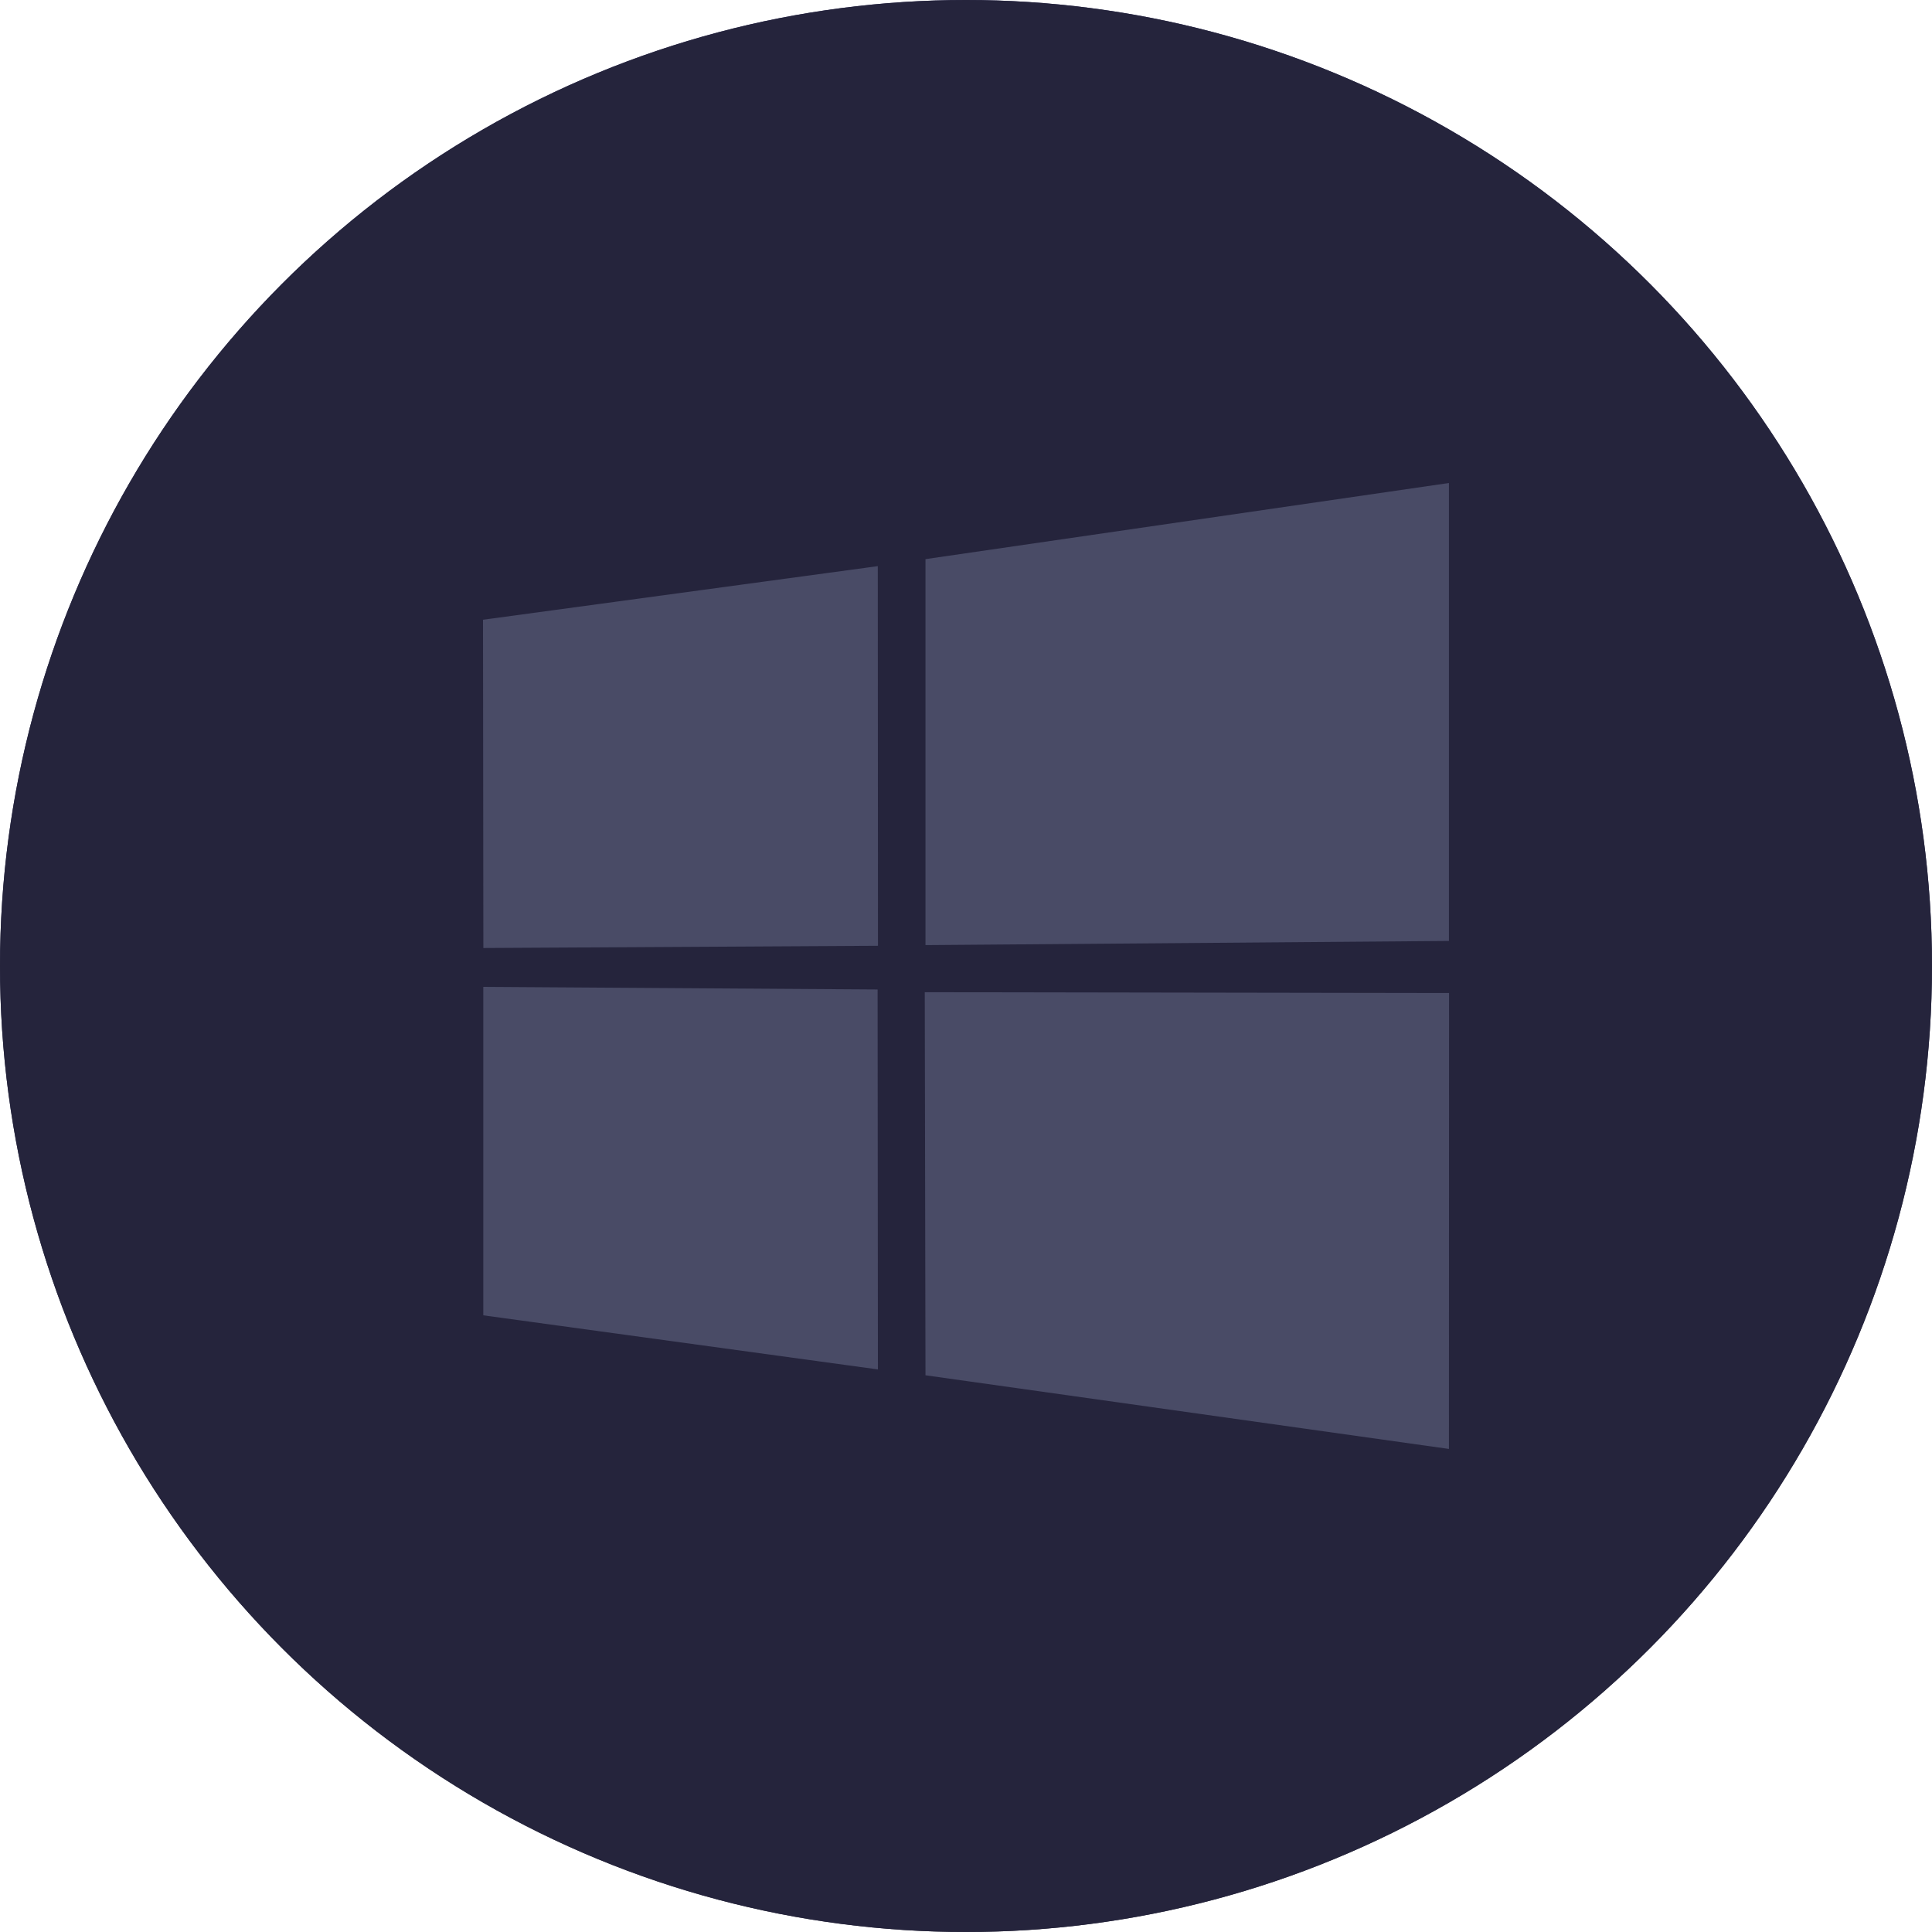
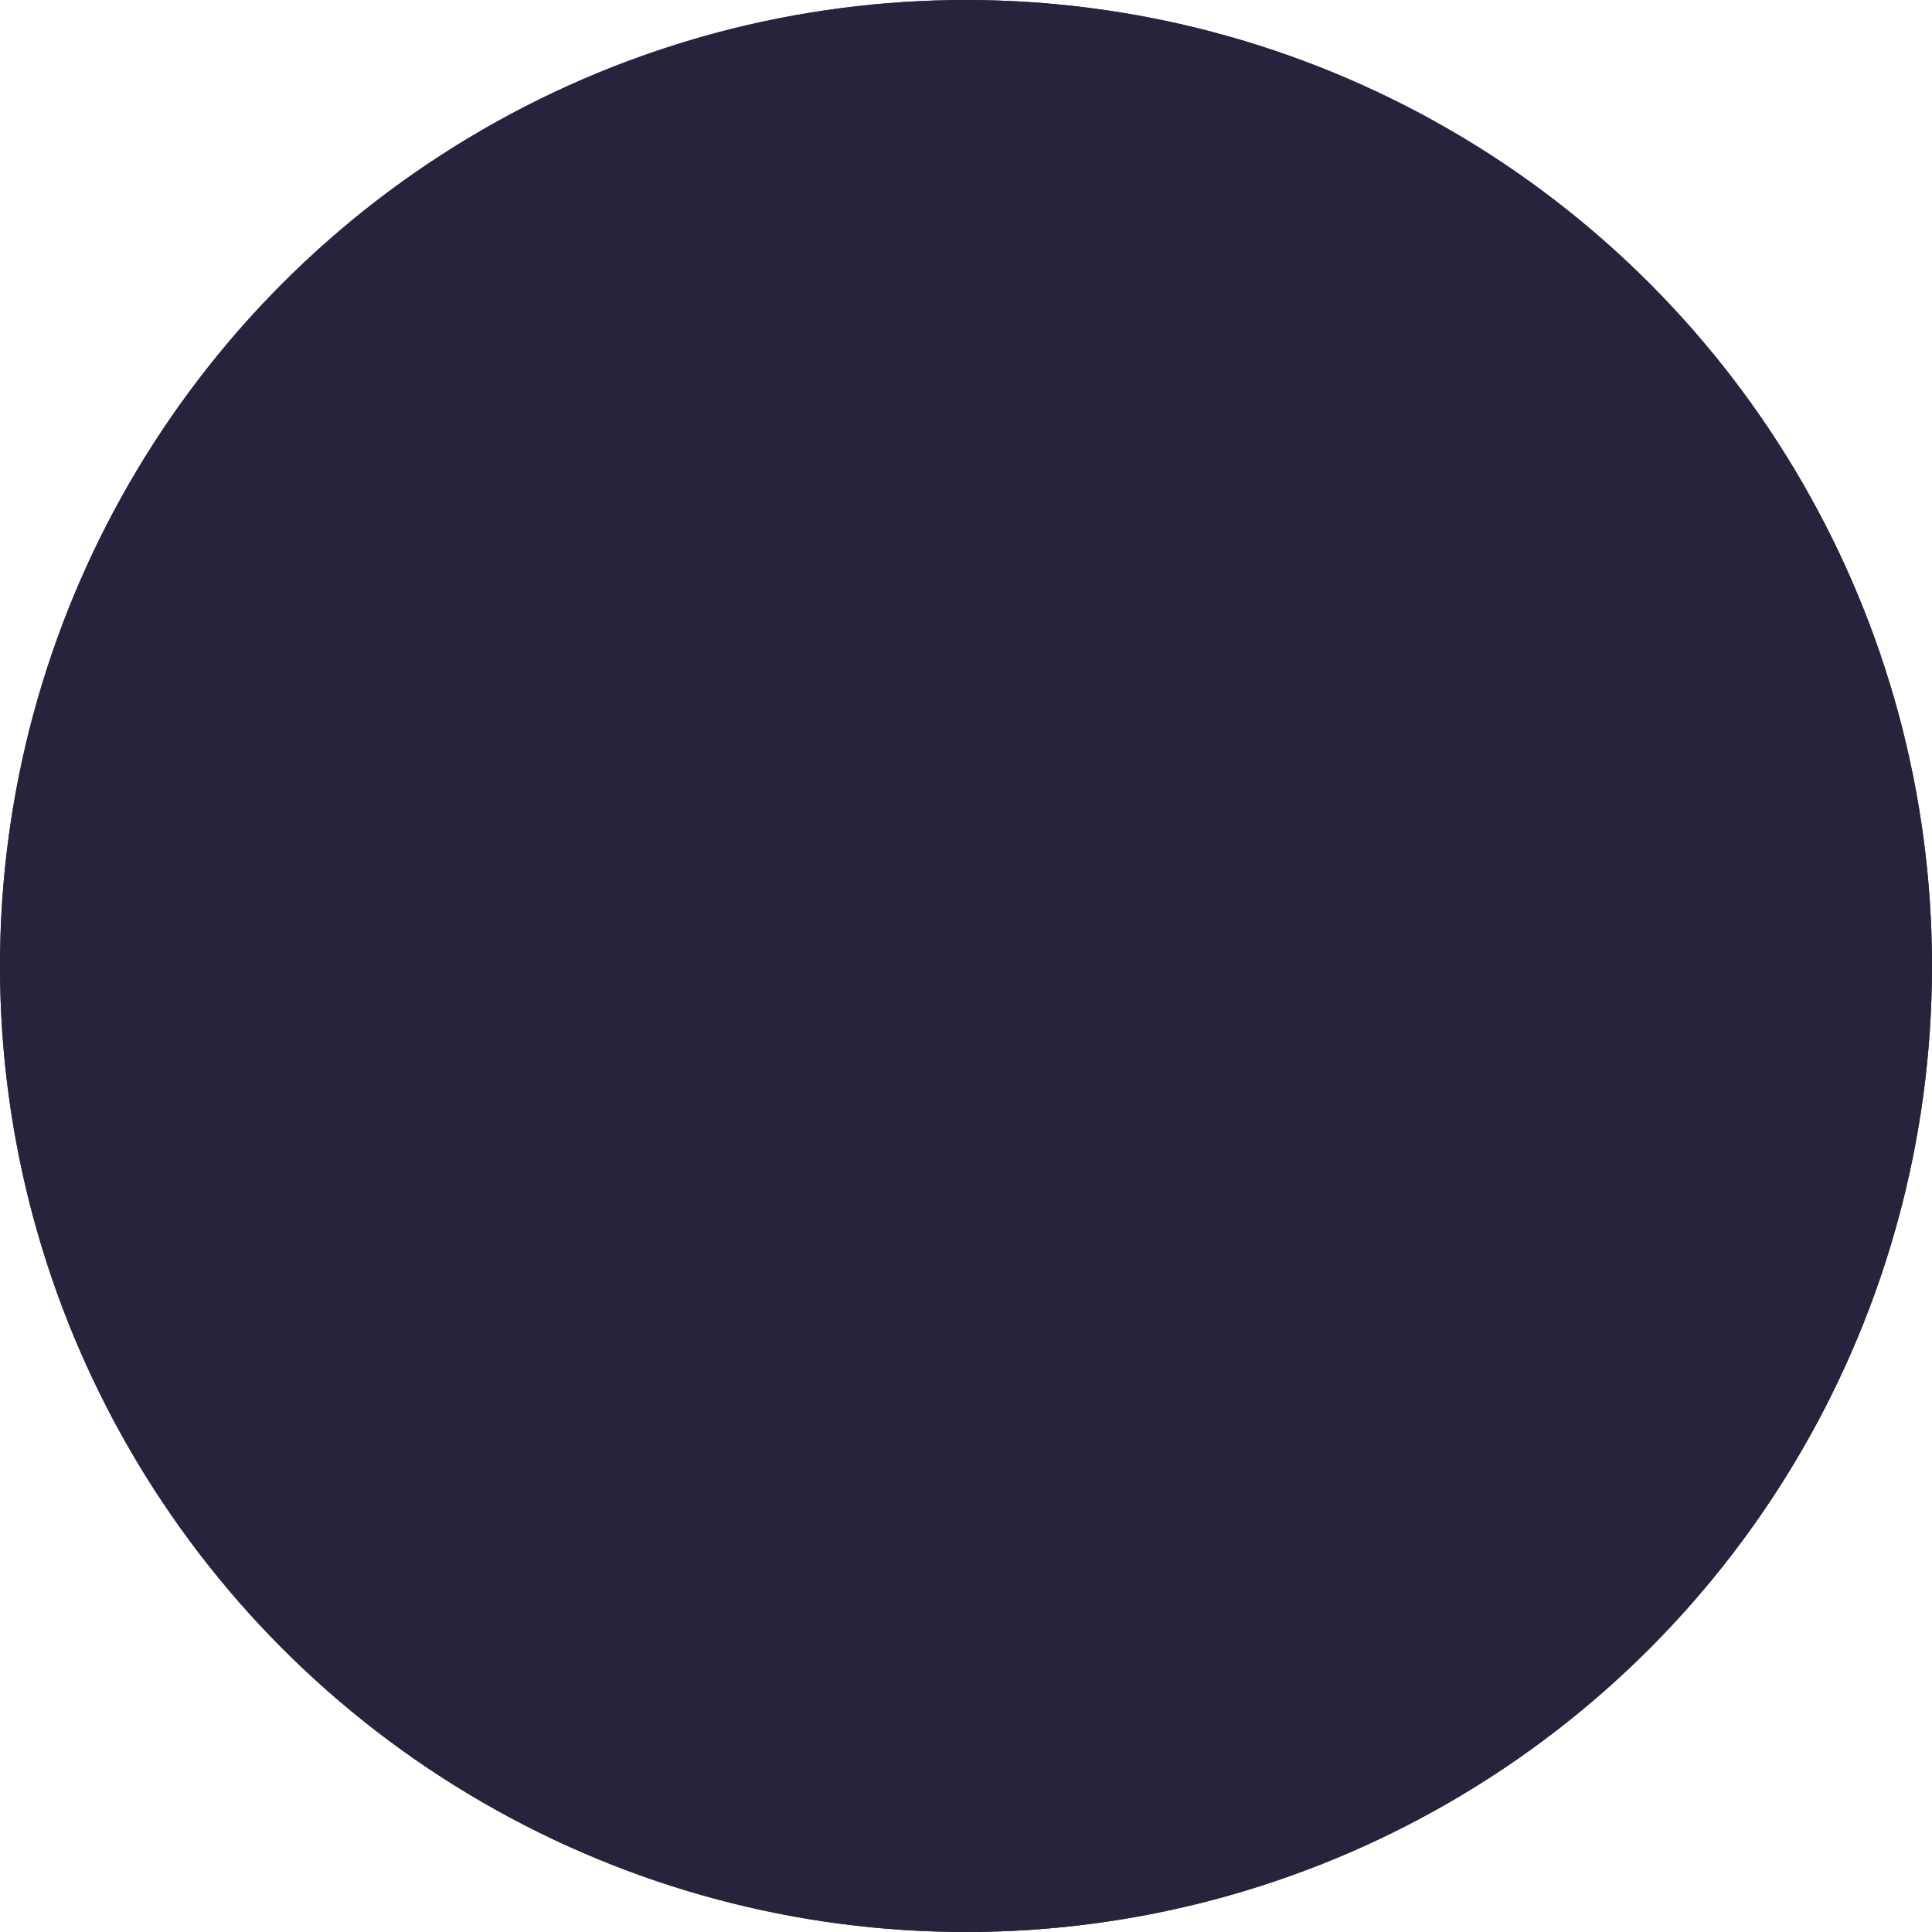
<svg xmlns="http://www.w3.org/2000/svg" xmlns:xlink="http://www.w3.org/1999/xlink" height="32" viewBox="0 0 32 32" width="32">
  <defs>
    <linearGradient id="a" x1="50%" x2="50%" y1="0%" y2="100%">
      <stop offset="0" stop-color="#36355f" />
      <stop offset="1" stop-color="#333341" />
    </linearGradient>
    <circle id="b" cx="16" cy="16" r="16" />
  </defs>
  <g fill="none" fill-rule="evenodd">
    <use fill="url(#a)" xlink:href="#b" />
    <use fill="#25243c" xlink:href="#b" />
-     <path d="m8 10.265 6.539-.888.003 6.288-6.536.037zm6.536 6.124.005 6.293-6.536-.896-0-5.44zm.793-7.128 8.67-1.261v7.585l-8.67.069zm8.672 7.187-.002 7.551-8.67-1.22-.012-6.345z" fill="#494b66" />
  </g>
</svg>